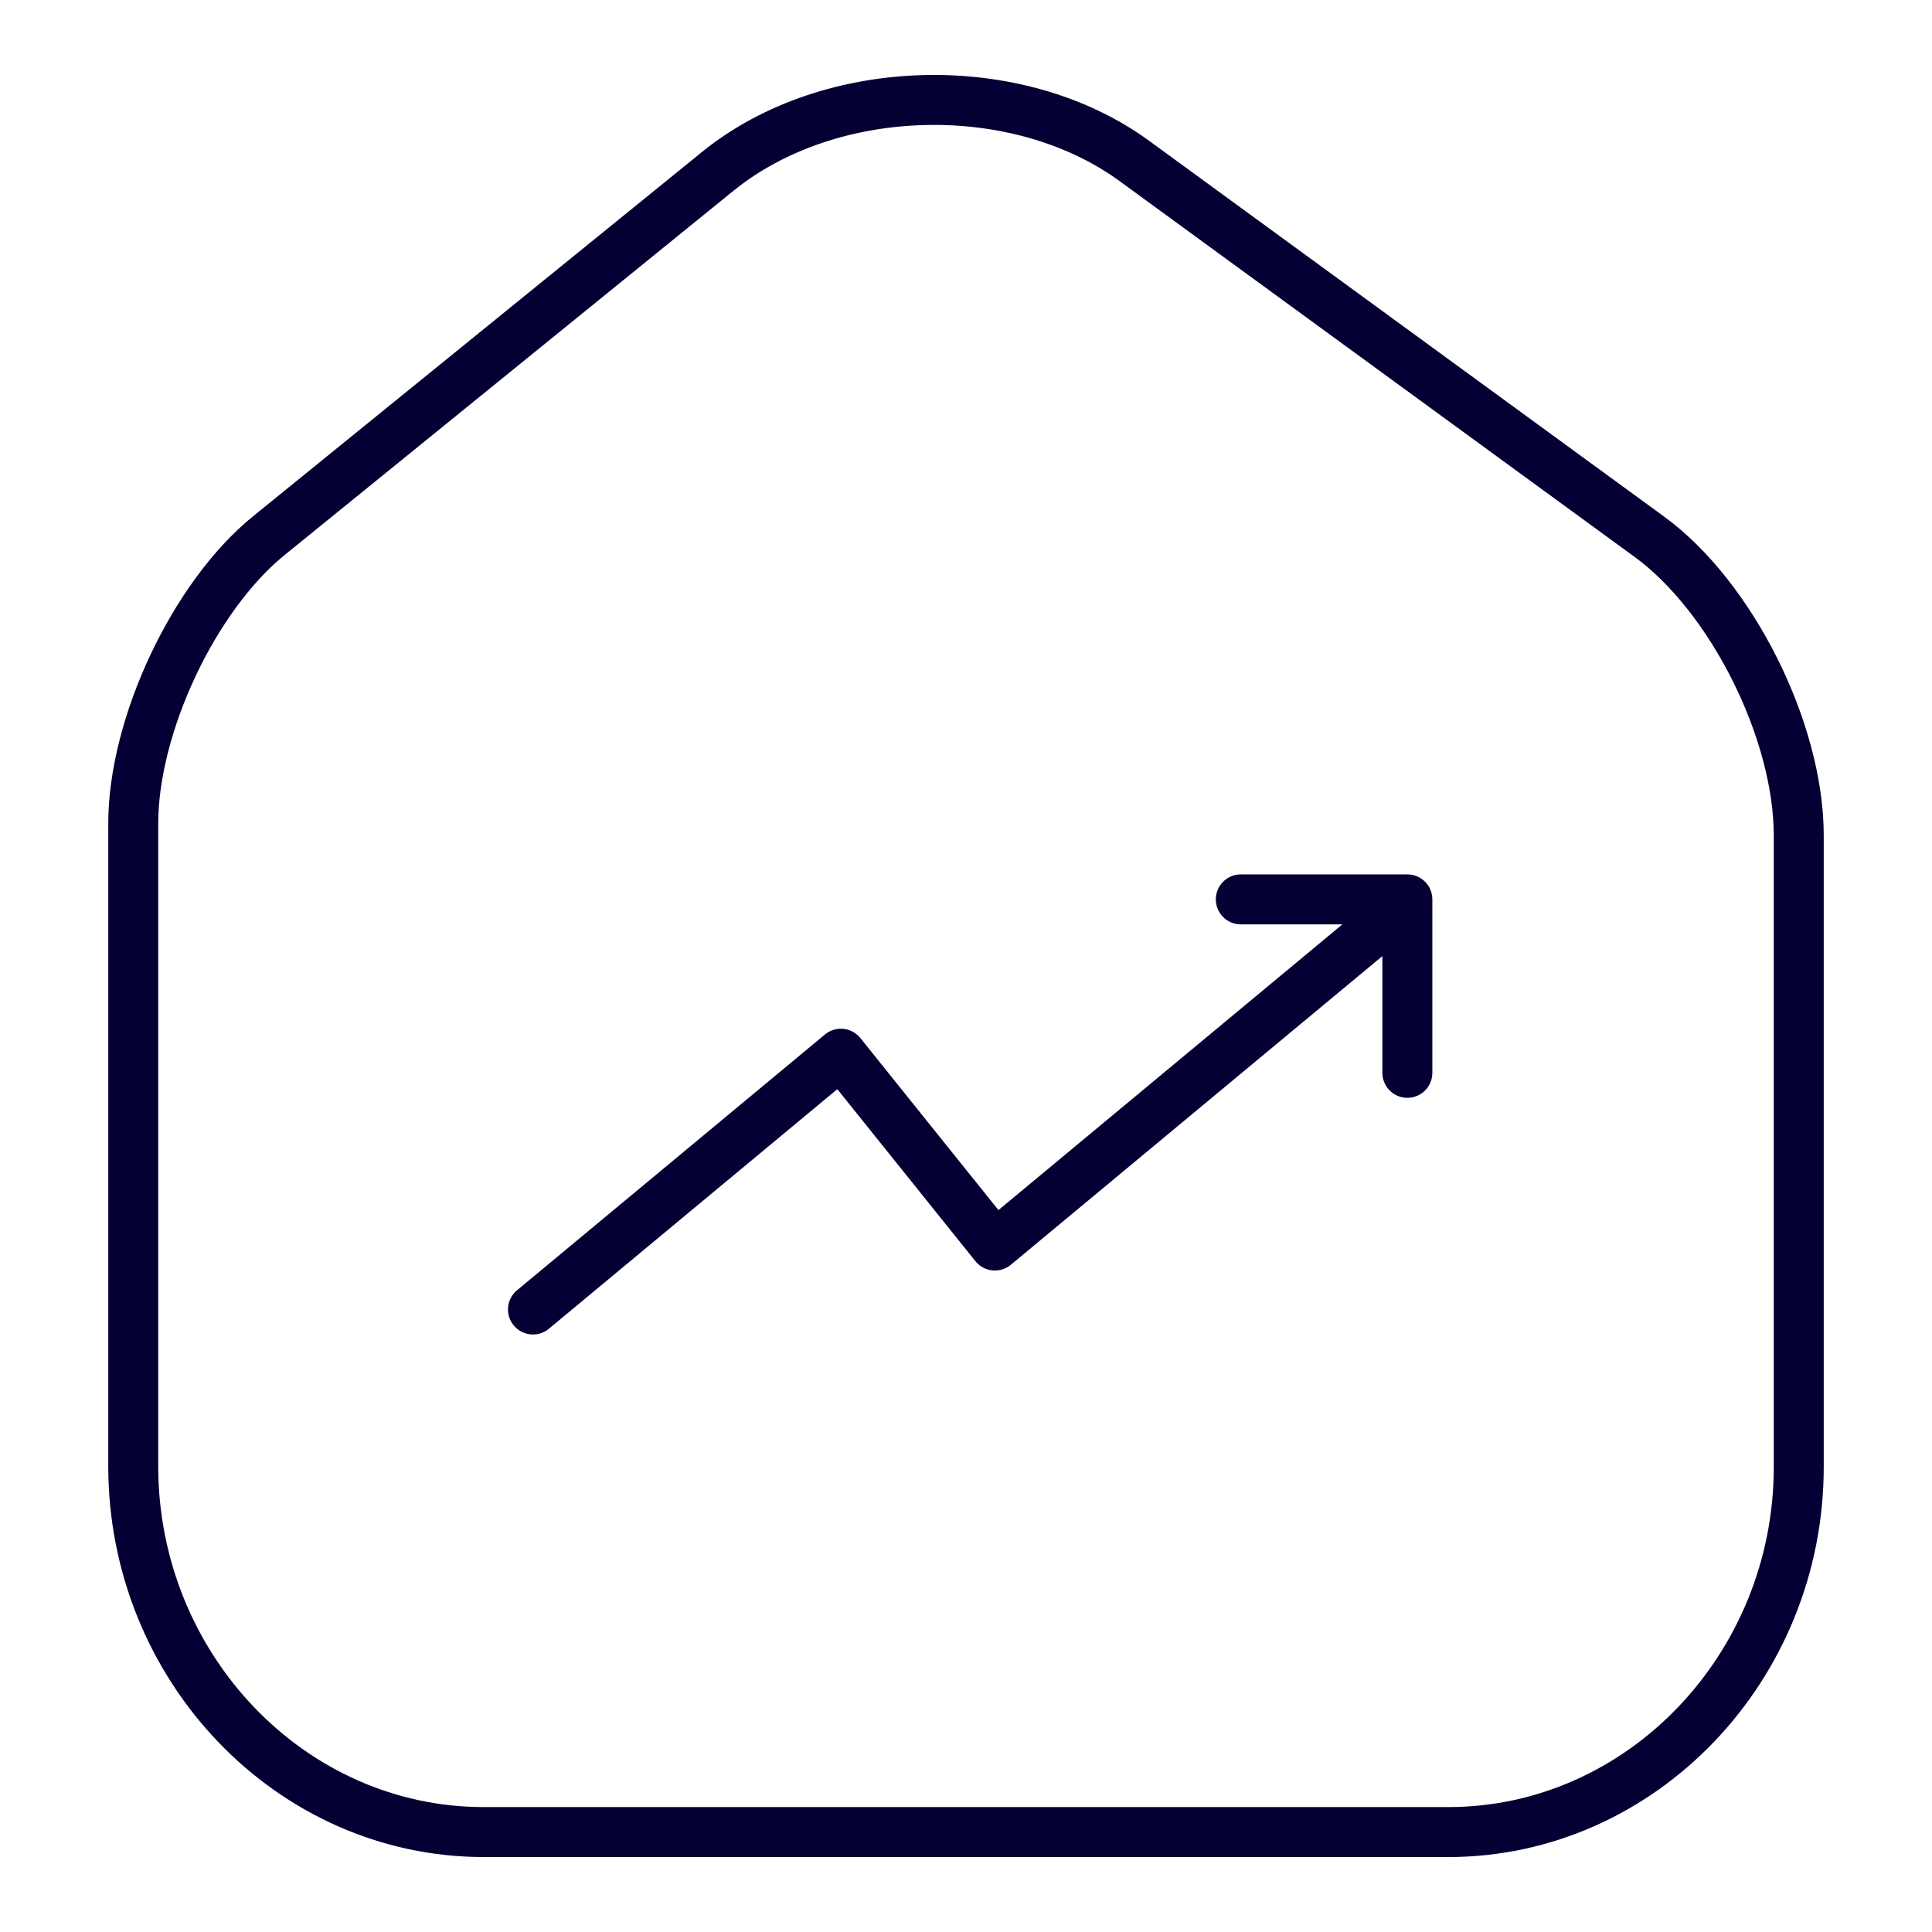
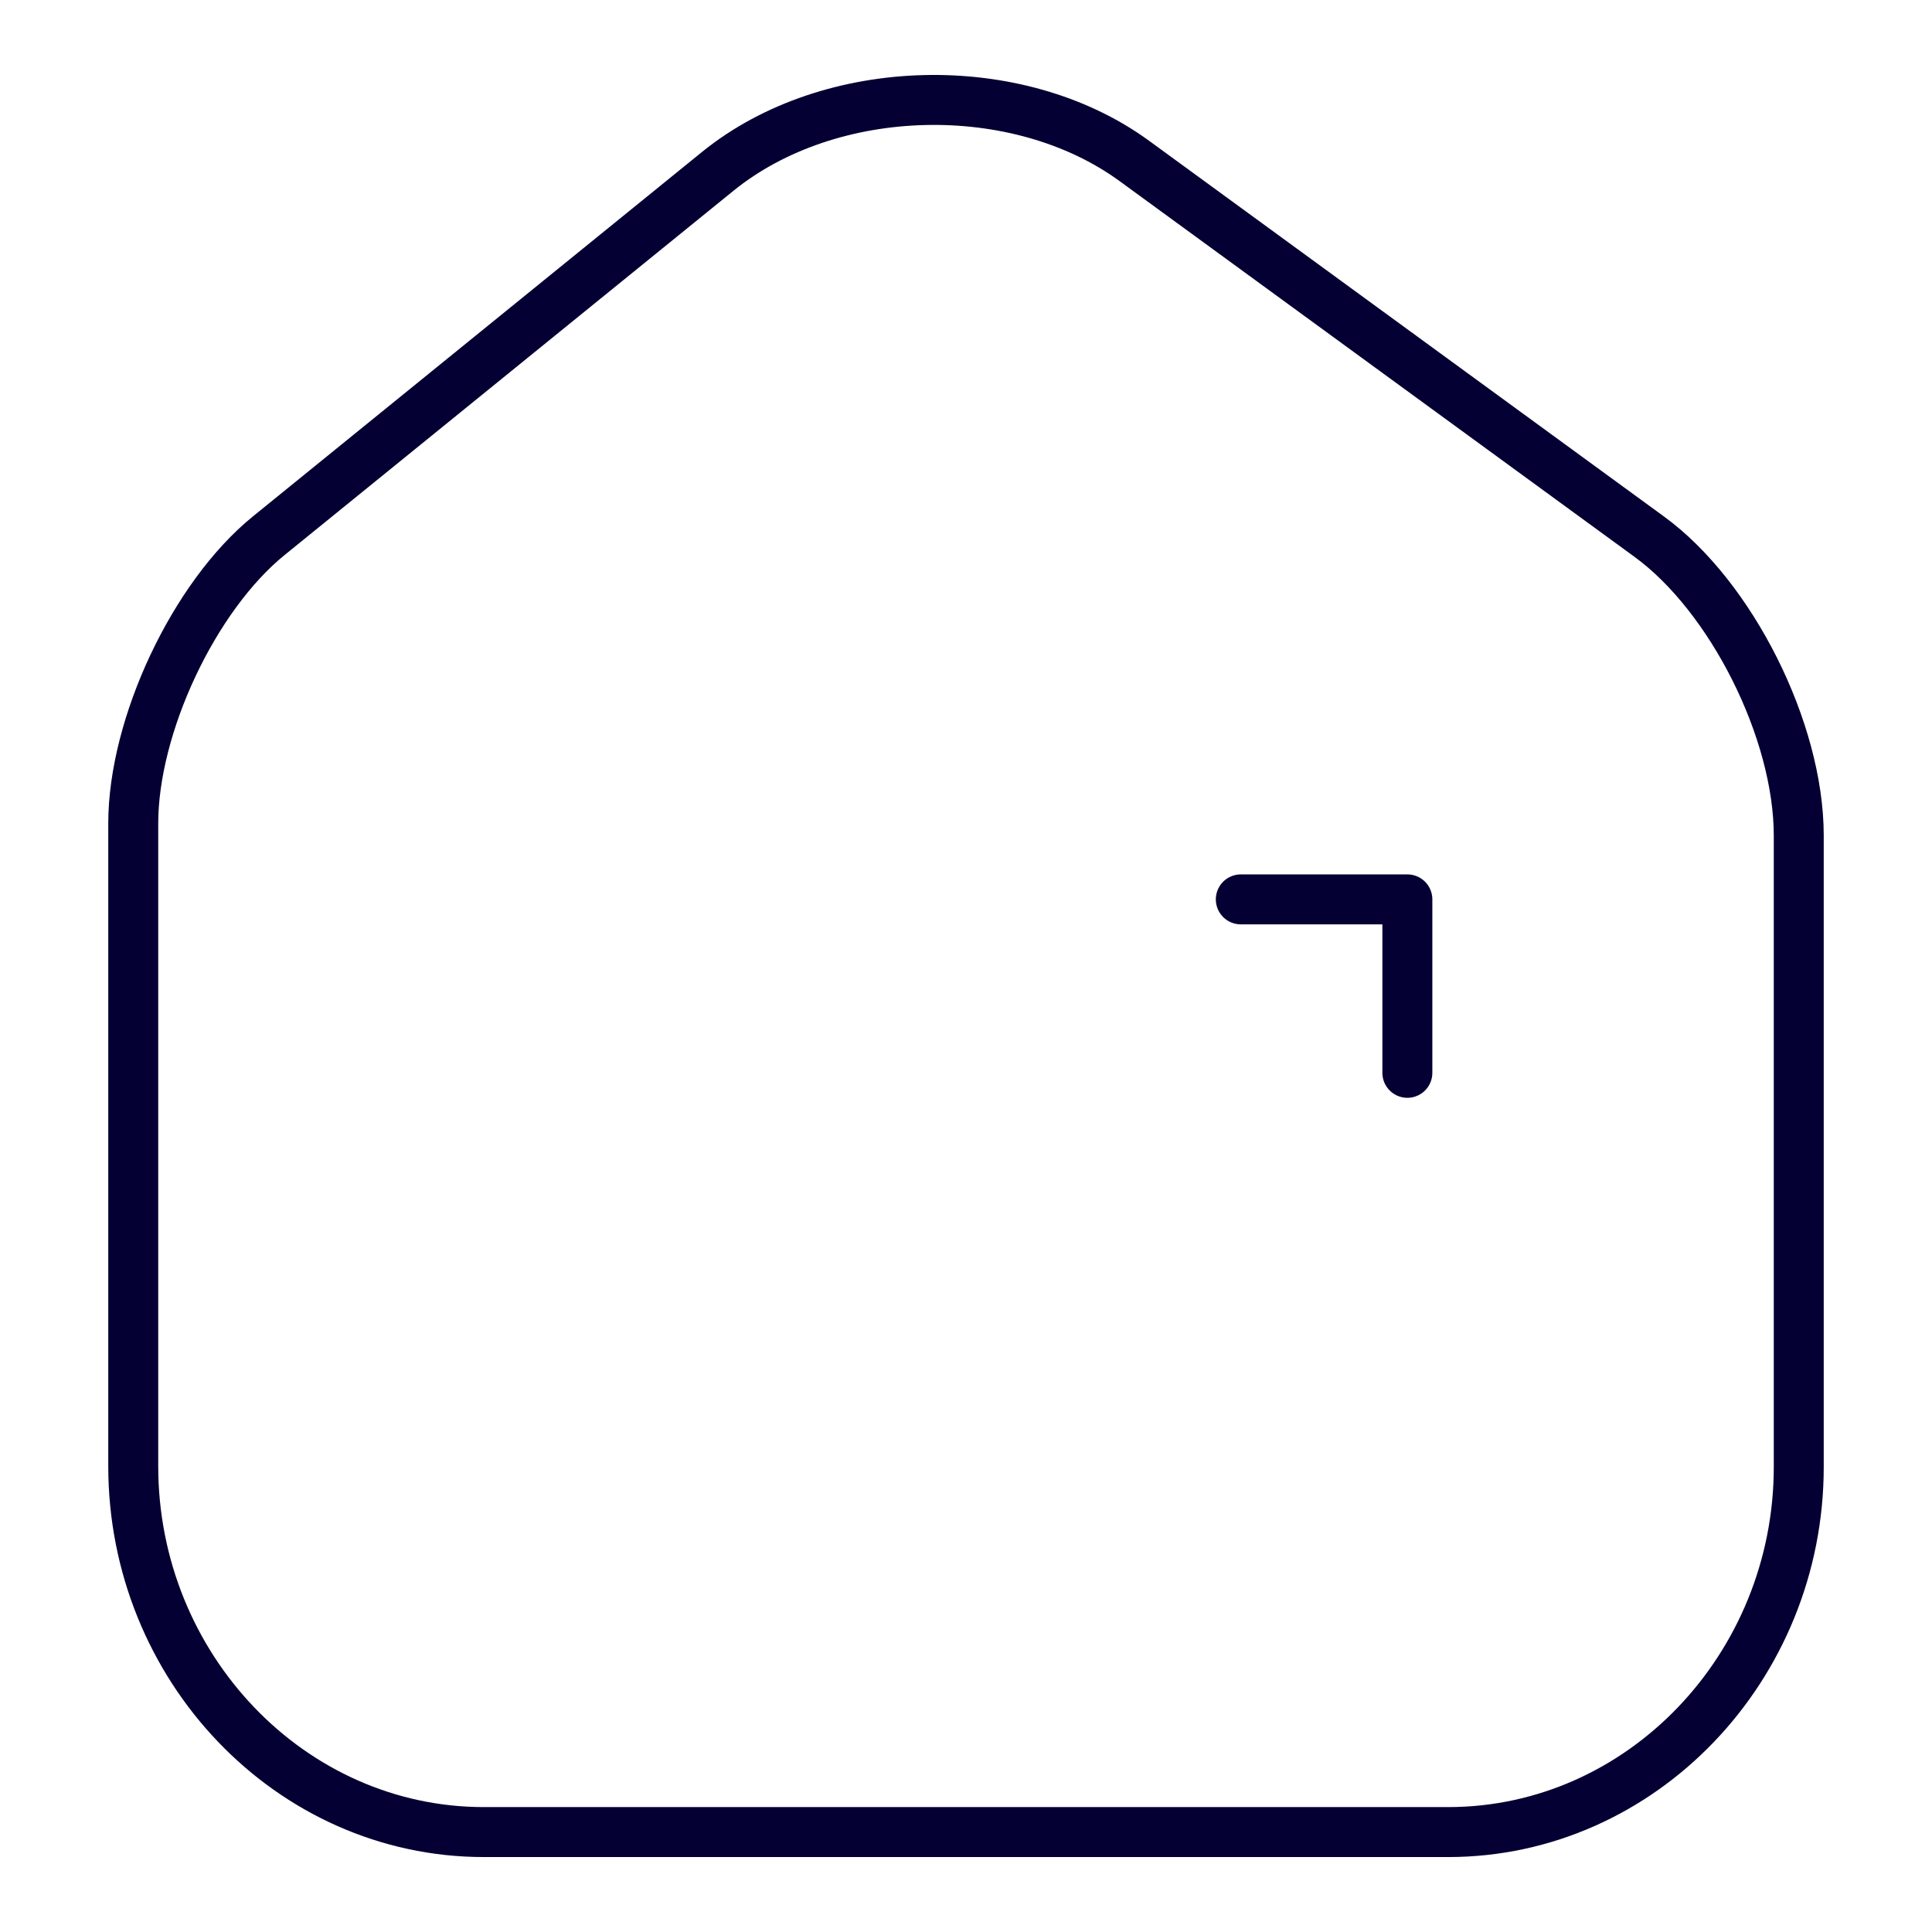
<svg xmlns="http://www.w3.org/2000/svg" width="58" height="58" viewBox="0 0 58 58" fill="none">
  <path d="M21.55 5.142L8.075 16.077C5.825 17.899 4 21.779 4 24.721V44.013C4 50.053 8.725 55 14.525 55H43.475C49.275 55 54 50.053 54 44.039V25.085C54 21.935 51.975 17.899 49.5 16.103L34.05 4.829C30.55 2.278 24.925 2.408 21.55 5.142Z" stroke="#050033" stroke-width="1.5" stroke-linecap="round" stroke-linejoin="round" />
-   <path d="M42 27.312L29.867 37.392L25.244 31.633L16 39.312" stroke="#050033" stroke-width="1.5" stroke-linecap="round" stroke-linejoin="round" />
  <path d="M37.25 27H42.25V32.207" stroke="#050033" stroke-width="1.5" stroke-linecap="round" stroke-linejoin="round" />
</svg>